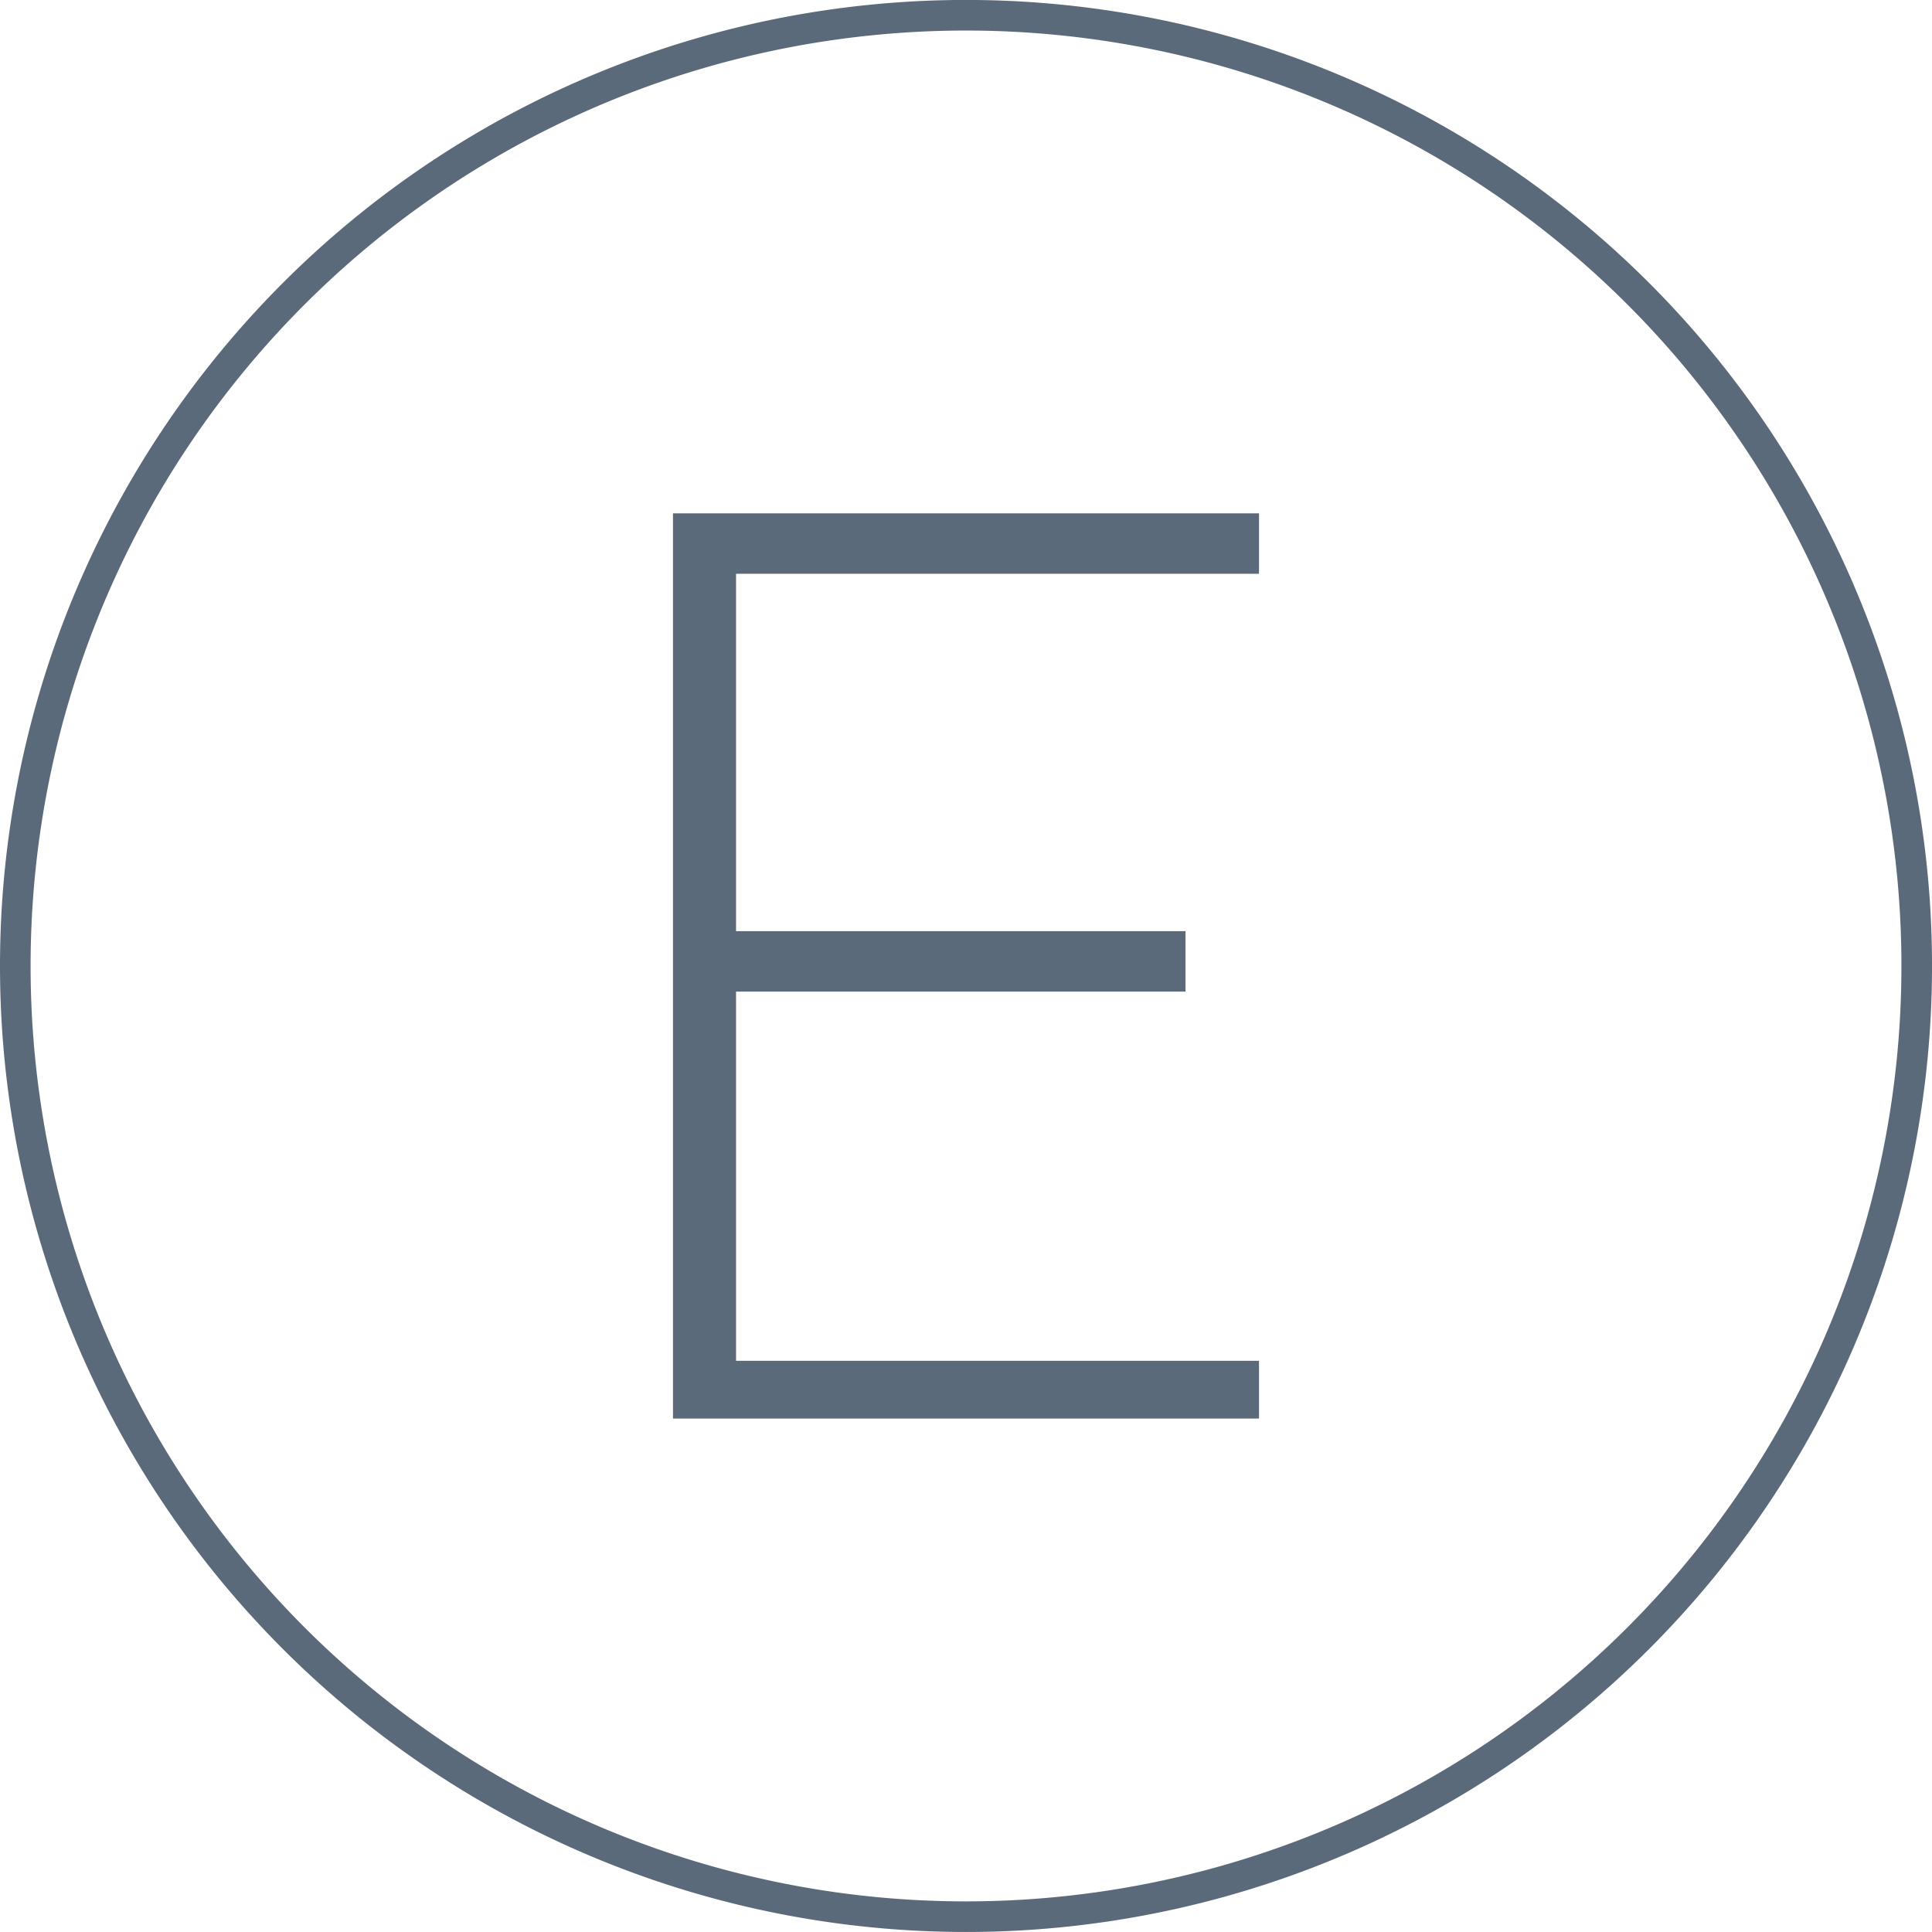
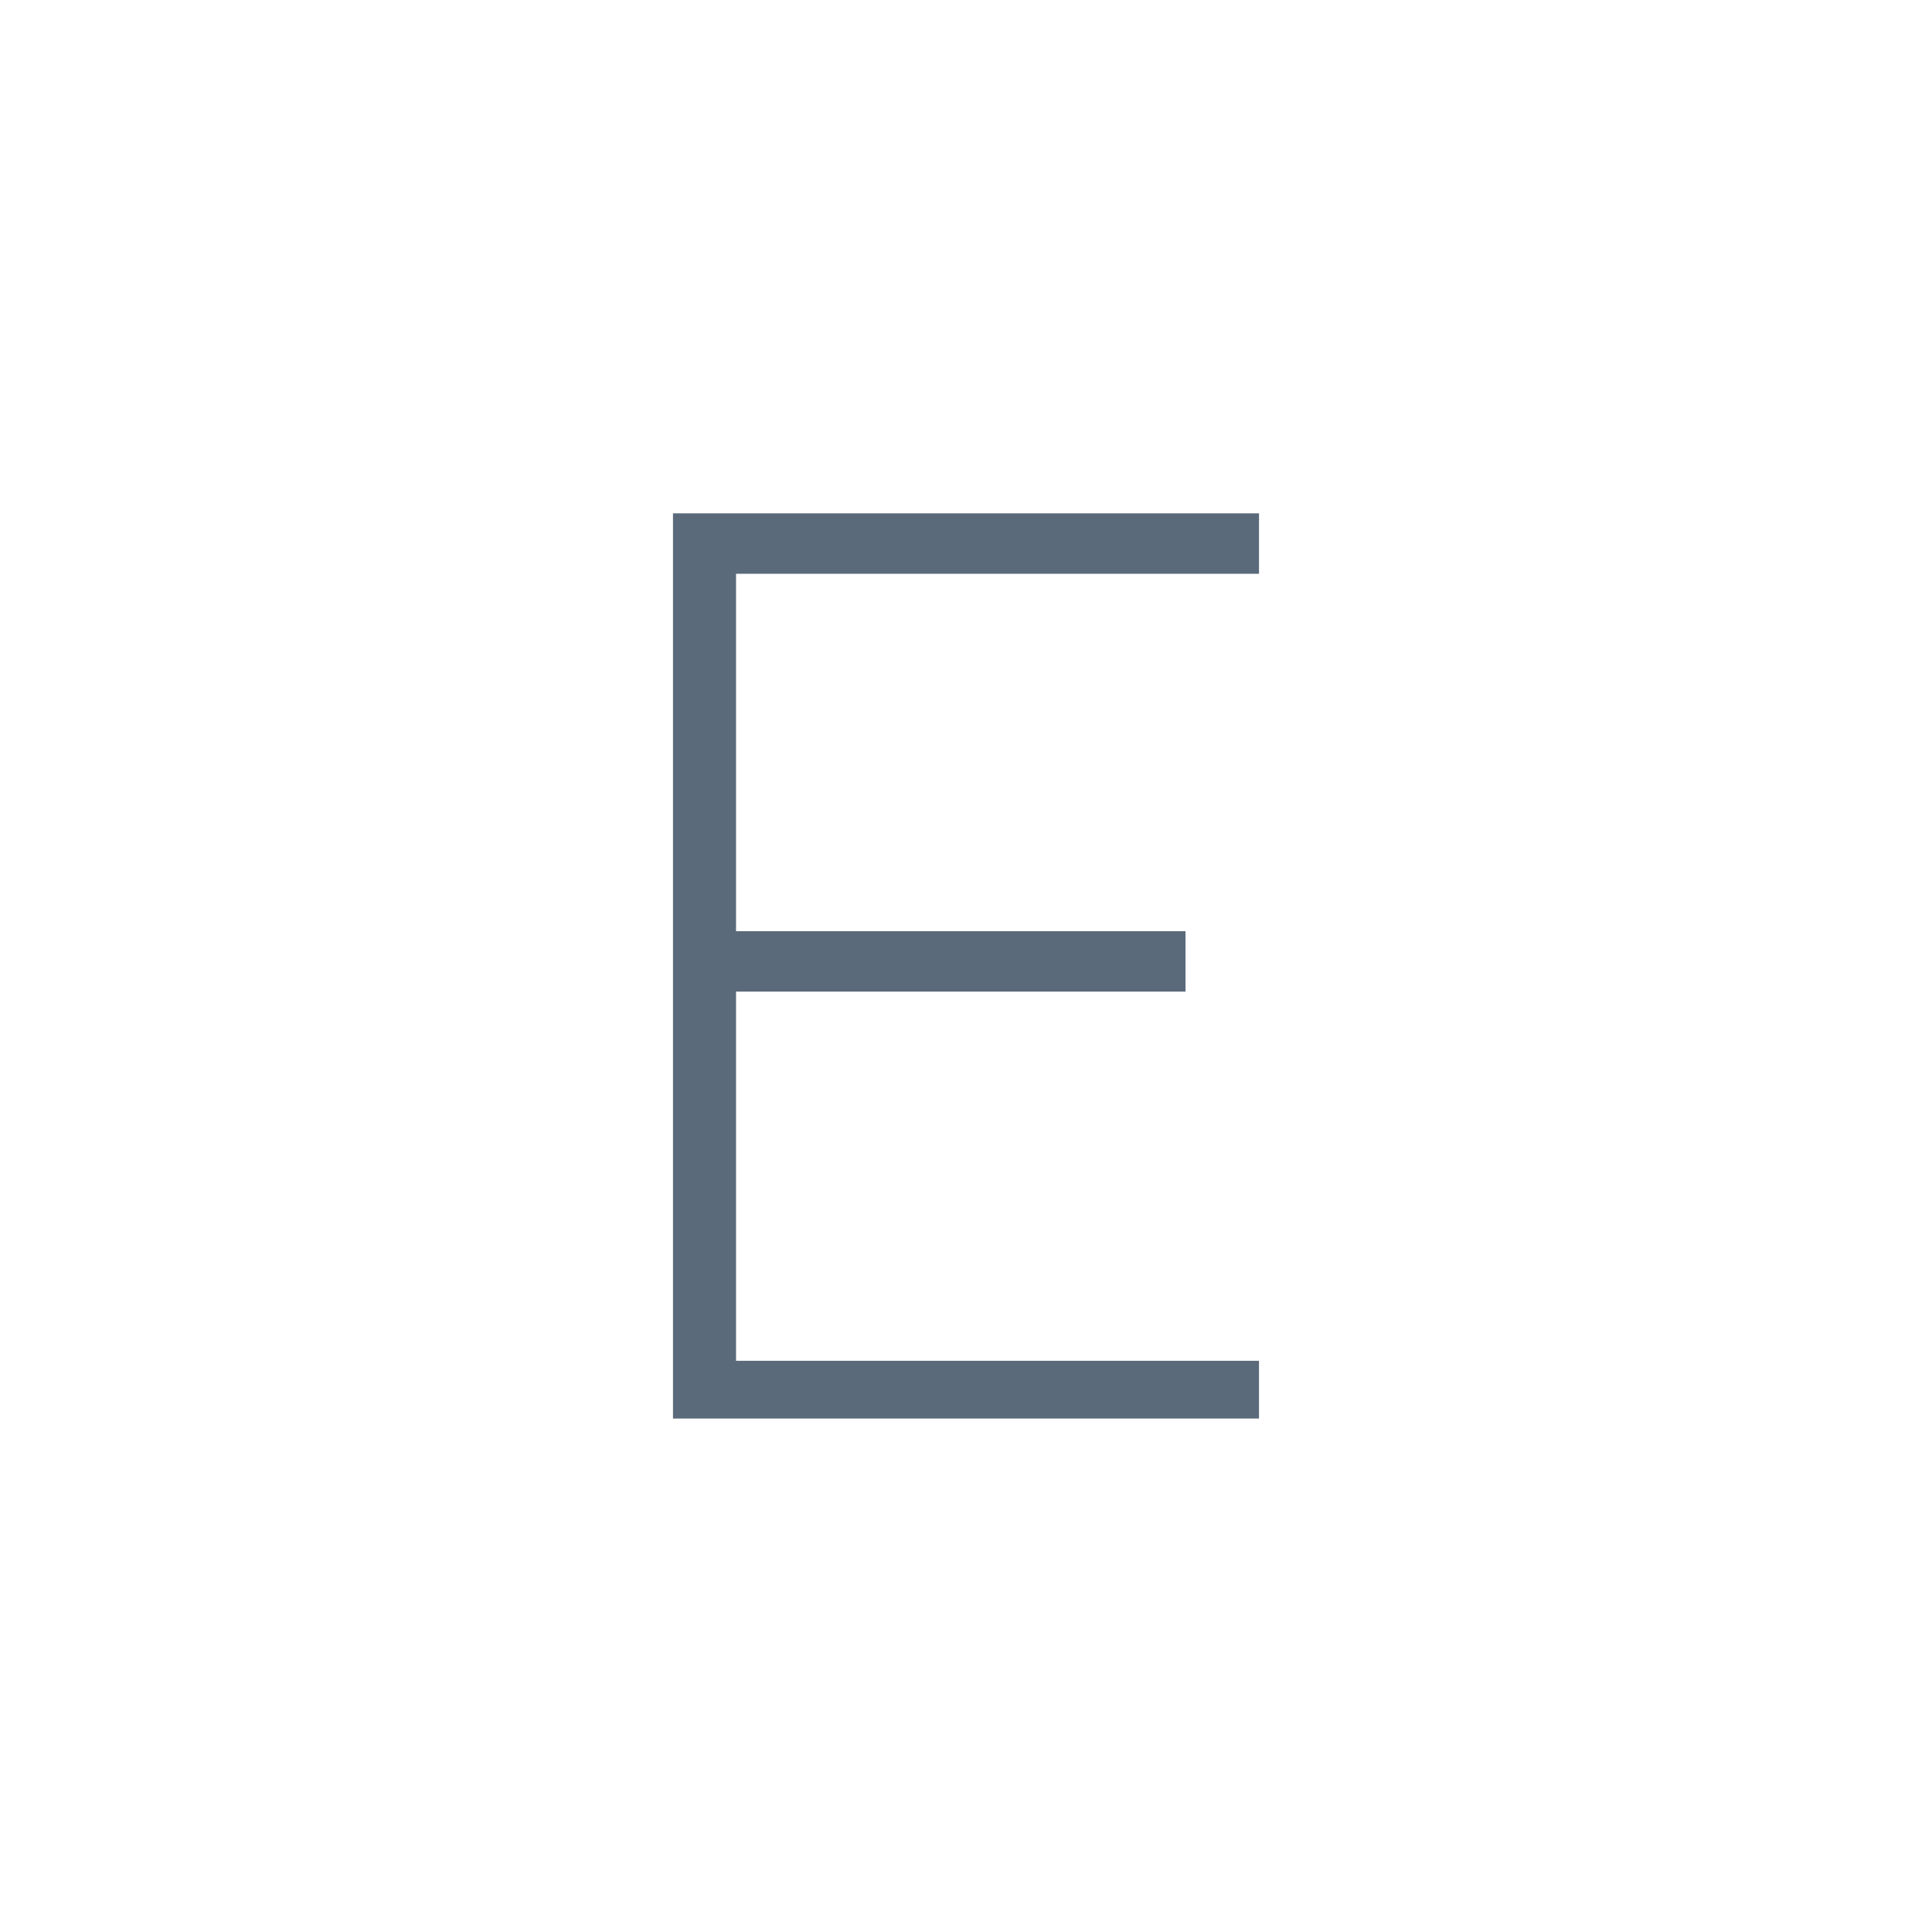
<svg xmlns="http://www.w3.org/2000/svg" width="75.769" height="75.769" viewBox="0 0 75.769 75.769">
  <g id="ic-tocopherol" transform="translate(-761.531 -3982.624)">
-     <path id="Path_570" data-name="Path 570" d="M24.529,49.057A37.285,37.285,0,1,0-12.756,11.773,37.284,37.284,0,0,0,24.529,49.057Z" transform="translate(774.887 4008.735)" fill="none" stroke="#5b6a7b" stroke-width="1.2" />
    <path id="Path_572" data-name="Path 572" d="M0,0H22.983V2.37H2.473V16.386H20.1v2.37H2.473v14.48h20.51V35.5H0Z" transform="translate(787.924 4002.756)" fill="#5b6a7b" />
  </g>
</svg>